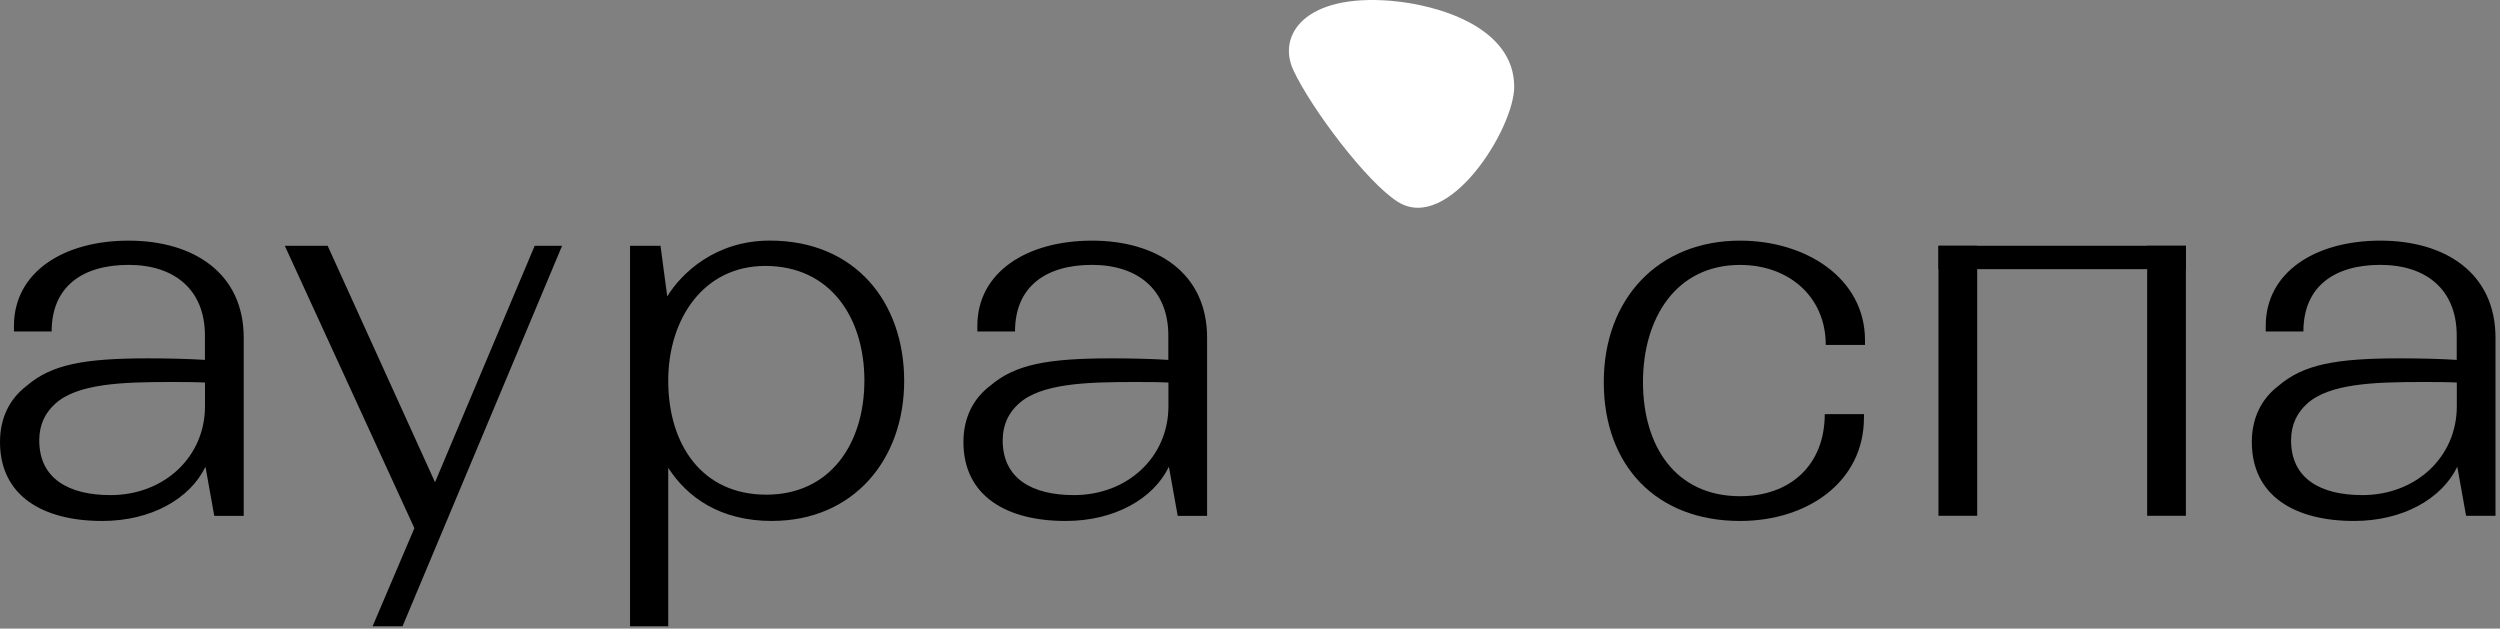
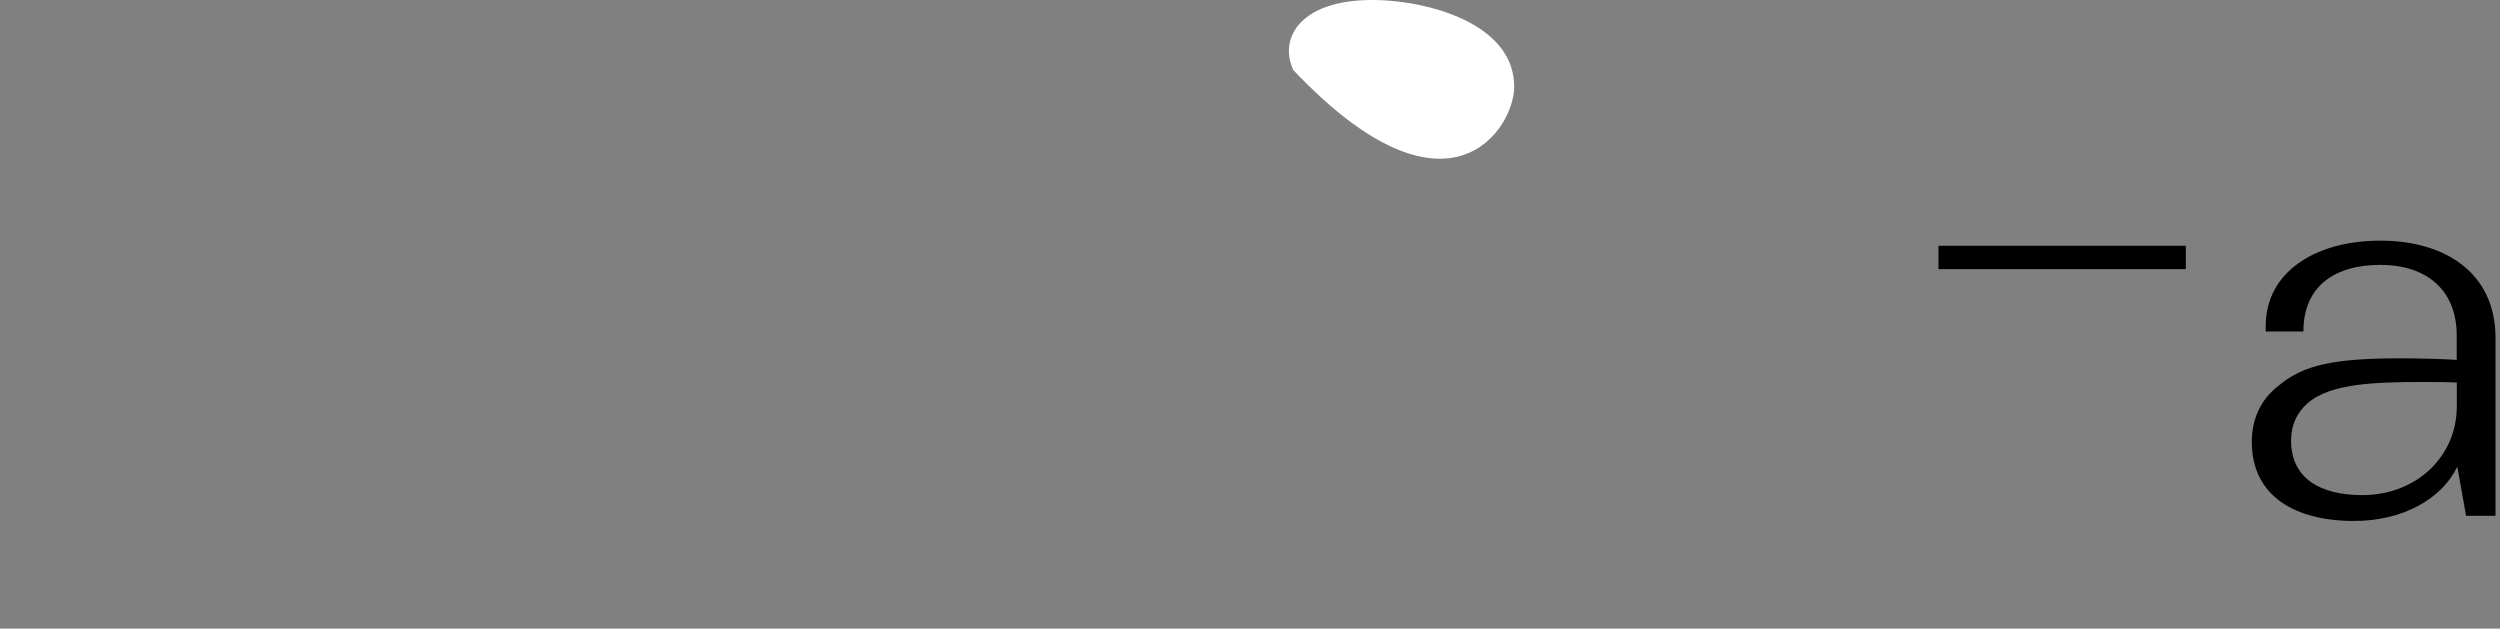
<svg xmlns="http://www.w3.org/2000/svg" width="521" height="131" viewBox="0 0 521 131" fill="none">
  <rect x="0" y="0" width="521" height="131" fill="#808080" stroke="none" />
  <g clip-path="url(#clip0_9426_113)">
-     <path d="M290.031 0.18C271.861 -1.37 266.151 7.35 269.531 14.61C273.221 22.54 284.821 37.97 291.291 42.05C301.891 48.74 315.561 26.75 315.561 18.09C315.561 5.59 299.561 1 290.031 0.19V0.18Z" fill="white" />
-     <path d="M208.96 91.78C208.96 99.74 215.09 103.18 223.81 103.18C235 103.18 243.5 95.22 243.5 84.67V79.72C241.46 79.61 238.87 79.61 236.29 79.61C226.28 79.61 216.92 79.93 212.3 84.13C210.26 85.96 208.96 88.43 208.96 91.77V91.78ZM245.43 107.49L243.6 97.27C240.37 103.94 232.3 108.57 222.08 108.57C209.81 108.57 200.78 103.41 200.78 92.11C200.78 87.05 202.82 83.07 206.37 80.38C211.53 75.97 218.21 74.68 231.65 74.68C235.74 74.68 240.26 74.79 243.48 75V69.94C243.48 60.26 237.02 55.2 227.56 55.2C218.1 55.2 211.53 59.61 211.53 69.08H203.68V67.9C203.68 56.71 214.01 50.15 227.57 50.15C241.13 50.15 251.56 56.93 251.56 70.38V107.5H245.43V107.49ZM159.49 55.42C146.58 55.42 139.26 66.5 139.26 79.31C139.26 92.76 146.36 103.09 159.7 103.09C173.04 103.09 180.14 92.44 180.14 79.31C180.14 66.18 173.04 55.42 159.48 55.42H159.49ZM160.89 108.57C149.92 108.57 143.14 103.51 139.26 97.49V130.52H131.3V51.22H137.65L139.05 61.76C142.06 56.92 149.06 50.14 160.46 50.14C178.21 50.14 188.43 62.94 188.43 79.4C188.43 95.86 177.78 108.56 160.89 108.56V108.57ZM117.14 51.22L83.89 130.51H77.65L86.36 110.07L59.35 51.22H68.28L90.66 100.5L111.43 51.22H117.13H117.14ZM8.18 91.78C8.18 99.74 14.31 103.18 23.03 103.18C34.22 103.18 42.72 95.22 42.72 84.67V79.72C40.68 79.61 38.09 79.61 35.51 79.61C25.5 79.61 16.14 79.93 11.52 84.13C9.48 85.96 8.18 88.43 8.18 91.77V91.78ZM44.65 107.49L42.82 97.27C39.59 103.94 31.52 108.57 21.3 108.57C9.03 108.57 0 103.41 0 92.11C0 87.05 2.04 83.07 5.59 80.38C10.75 75.97 17.42 74.68 30.87 74.68C34.96 74.68 39.48 74.79 42.71 75V69.94C42.71 60.26 36.25 55.2 26.79 55.2C17.33 55.2 10.76 59.61 10.76 69.08H2.91V67.9C2.91 56.71 13.24 50.15 26.8 50.15C40.36 50.15 50.79 56.93 50.79 70.38V107.5H44.66L44.65 107.49Z" fill="black" />
+     <path d="M290.031 0.18C271.861 -1.37 266.151 7.35 269.531 14.61C301.891 48.74 315.561 26.75 315.561 18.09C315.561 5.59 299.561 1 290.031 0.19V0.18Z" fill="white" />
    <path d="M477.461 91.779C477.461 99.739 483.591 103.179 492.311 103.179C503.501 103.179 512.001 95.219 512.001 84.669V79.719C509.961 79.609 507.371 79.609 504.791 79.609C494.781 79.609 485.421 79.929 480.801 84.129C478.761 85.959 477.461 88.429 477.461 91.769V91.779ZM513.931 107.489L512.101 97.269C508.871 103.939 500.801 108.569 490.581 108.569C478.311 108.569 469.281 103.409 469.281 92.109C469.281 87.049 471.321 83.069 474.871 80.379C480.031 75.969 486.701 74.679 500.151 74.679C504.241 74.679 508.761 74.789 511.981 74.999V69.939C511.981 60.259 505.521 55.199 496.061 55.199C486.601 55.199 480.031 59.609 480.031 69.079H472.181V67.899C472.181 56.709 482.511 50.149 496.071 50.149C509.631 50.149 520.061 56.929 520.061 70.379V107.499H513.931V107.489Z" fill="black" />
-     <path d="M455.539 51.22H447.469V107.49H455.539V51.22Z" fill="black" />
    <path d="M455.527 51.22H403.977V56.09H455.527V51.22Z" fill="black" />
-     <path d="M412.047 51.22H403.977V107.49H412.047V51.22Z" fill="black" />
-     <path d="M388.447 87.049C388.447 100.389 376.717 108.569 362.627 108.569C345.197 108.569 334.227 97.059 334.227 79.629C334.227 62.199 345.627 50.149 362.627 50.149C376.397 50.149 388.667 57.999 388.667 70.919V71.889H380.487C380.487 61.779 372.737 55.209 362.627 55.209C349.287 55.209 342.397 66.289 342.397 79.629C342.397 92.969 349.177 103.409 362.627 103.409C373.167 103.409 380.277 96.849 380.277 86.299H388.457V87.049H388.447Z" fill="black" />
  </g>
  <defs>
    <clipPath id="clip0_9426_113">
      <rect width="520.07" height="130.51" fill="white" />
    </clipPath>
  </defs>
</svg>